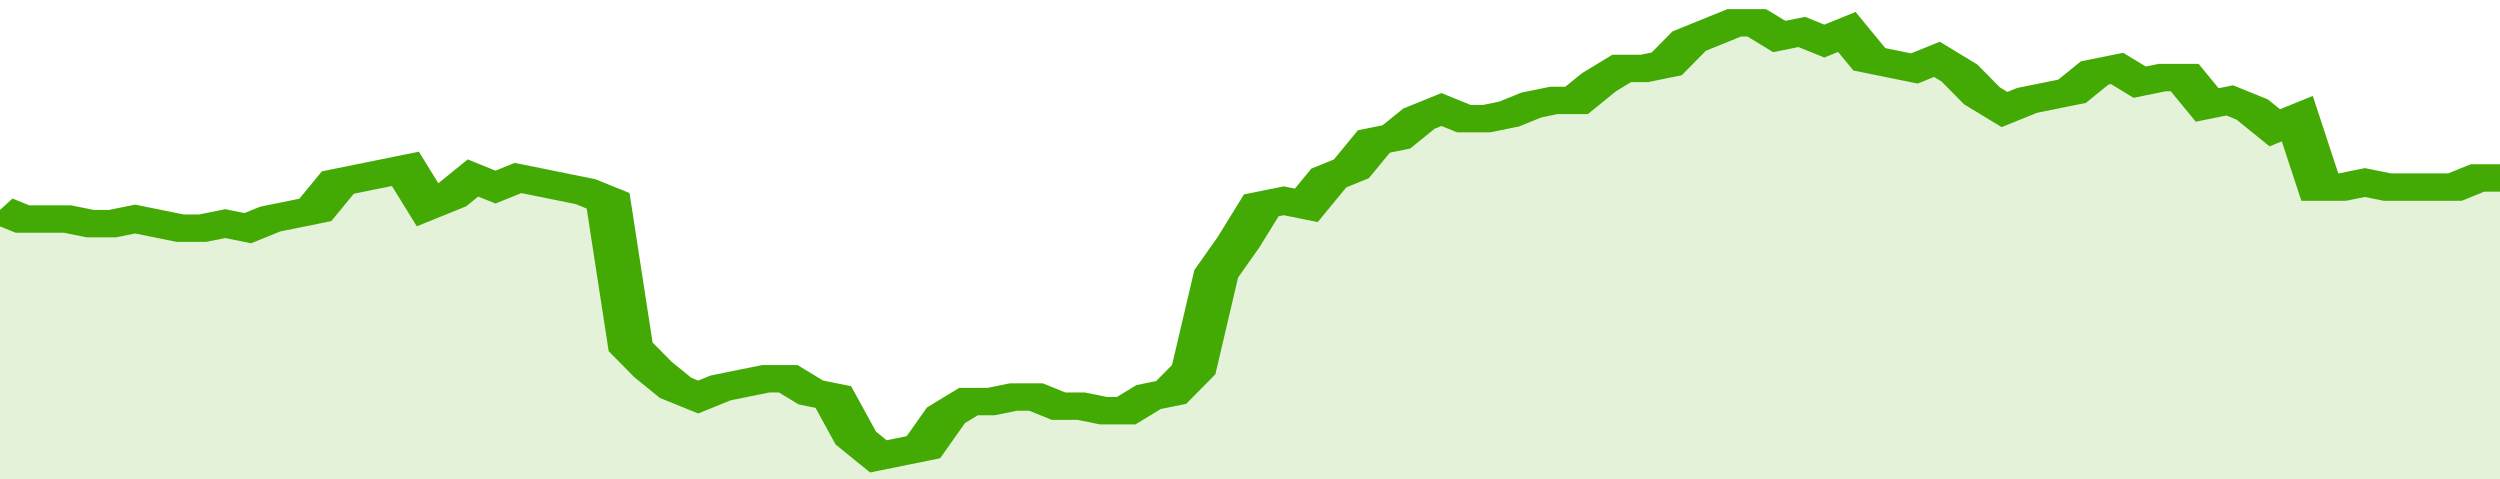
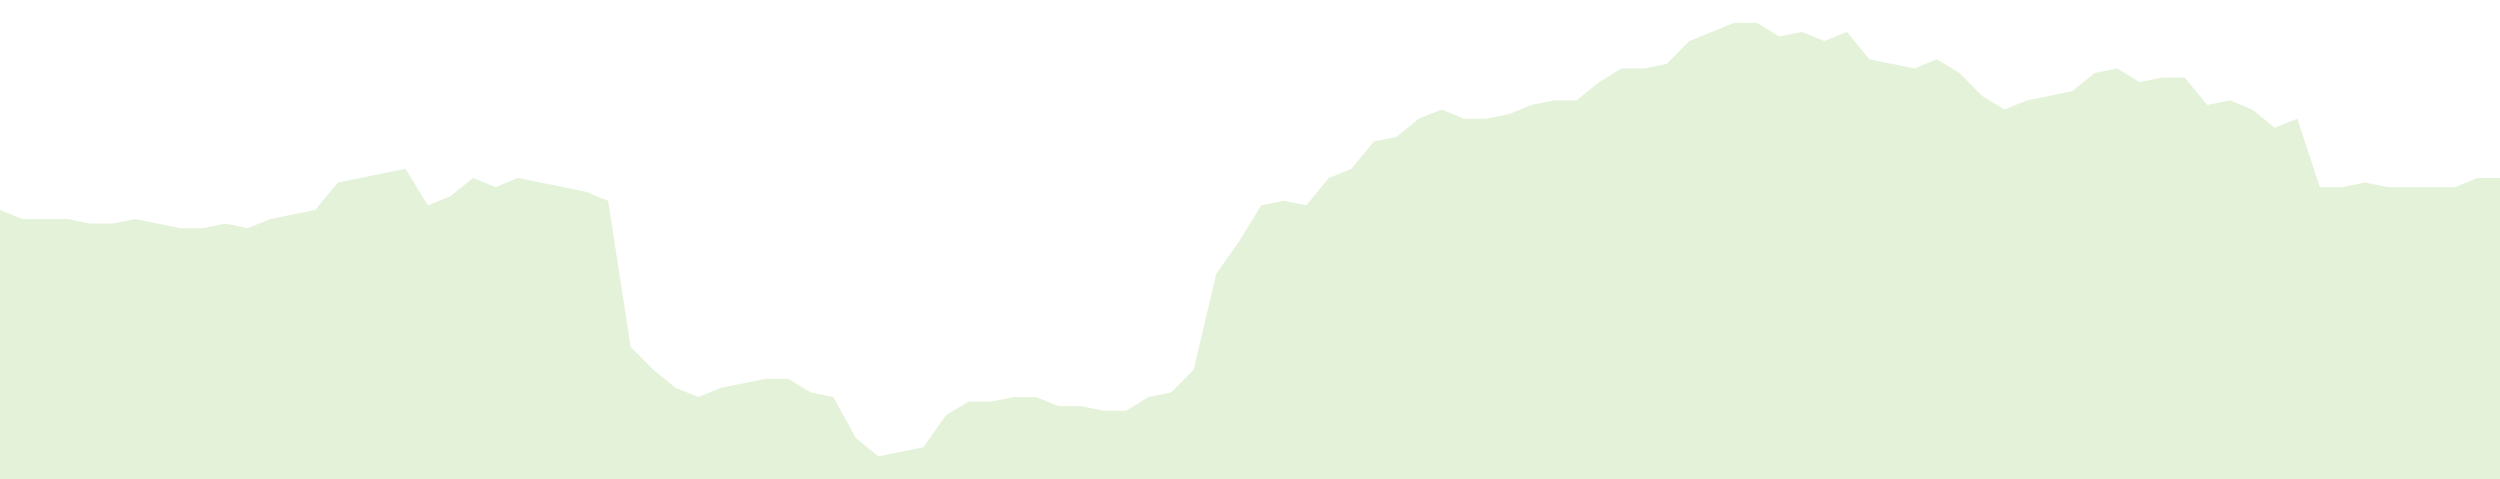
<svg xmlns="http://www.w3.org/2000/svg" viewBox="0 0 333 105" width="120" height="23" preserveAspectRatio="none">
-   <polyline fill="none" stroke="#43AA05" stroke-width="6" points="0, 46 3, 48 6, 48 9, 48 12, 49 15, 49 18, 48 21, 49 24, 50 27, 50 30, 49 33, 50 36, 48 39, 47 42, 46 45, 40 48, 39 51, 38 54, 37 57, 45 60, 43 63, 39 66, 41 69, 39 72, 40 75, 41 78, 42 81, 44 84, 76 87, 81 90, 85 93, 87 96, 85 99, 84 102, 83 105, 83 108, 86 111, 87 114, 96 117, 100 120, 99 123, 98 126, 91 129, 88 132, 88 135, 87 138, 87 141, 89 144, 89 147, 90 150, 90 153, 87 156, 86 159, 81 162, 60 165, 53 168, 45 171, 44 174, 45 177, 39 180, 37 183, 31 186, 30 189, 26 192, 24 195, 26 198, 26 201, 25 204, 23 207, 22 210, 22 213, 18 216, 15 219, 15 222, 14 225, 9 228, 7 231, 5 234, 5 237, 8 240, 7 243, 9 246, 7 249, 13 252, 14 255, 15 258, 13 261, 16 264, 21 267, 24 270, 22 273, 21 276, 20 279, 16 282, 15 285, 18 288, 17 291, 17 294, 23 297, 22 300, 24 303, 28 306, 26 309, 41 312, 41 315, 40 318, 41 321, 41 324, 41 327, 41 330, 39 333, 39 333, 39 "> </polyline>
  <polygon fill="#43AA05" opacity="0.15" points="0, 105 0, 46 3, 48 6, 48 9, 48 12, 49 15, 49 18, 48 21, 49 24, 50 27, 50 30, 49 33, 50 36, 48 39, 47 42, 46 45, 40 48, 39 51, 38 54, 37 57, 45 60, 43 63, 39 66, 41 69, 39 72, 40 75, 41 78, 42 81, 44 84, 76 87, 81 90, 85 93, 87 96, 85 99, 84 102, 83 105, 83 108, 86 111, 87 114, 96 117, 100 120, 99 123, 98 126, 91 129, 88 132, 88 135, 87 138, 87 141, 89 144, 89 147, 90 150, 90 153, 87 156, 86 159, 81 162, 60 165, 53 168, 45 171, 44 174, 45 177, 39 180, 37 183, 31 186, 30 189, 26 192, 24 195, 26 198, 26 201, 25 204, 23 207, 22 210, 22 213, 18 216, 15 219, 15 222, 14 225, 9 228, 7 231, 5 234, 5 237, 8 240, 7 243, 9 246, 7 249, 13 252, 14 255, 15 258, 13 261, 16 264, 21 267, 24 270, 22 273, 21 276, 20 279, 16 282, 15 285, 18 288, 17 291, 17 294, 23 297, 22 300, 24 303, 28 306, 26 309, 41 312, 41 315, 40 318, 41 321, 41 324, 41 327, 41 330, 39 333, 39 333, 105 " />
</svg>